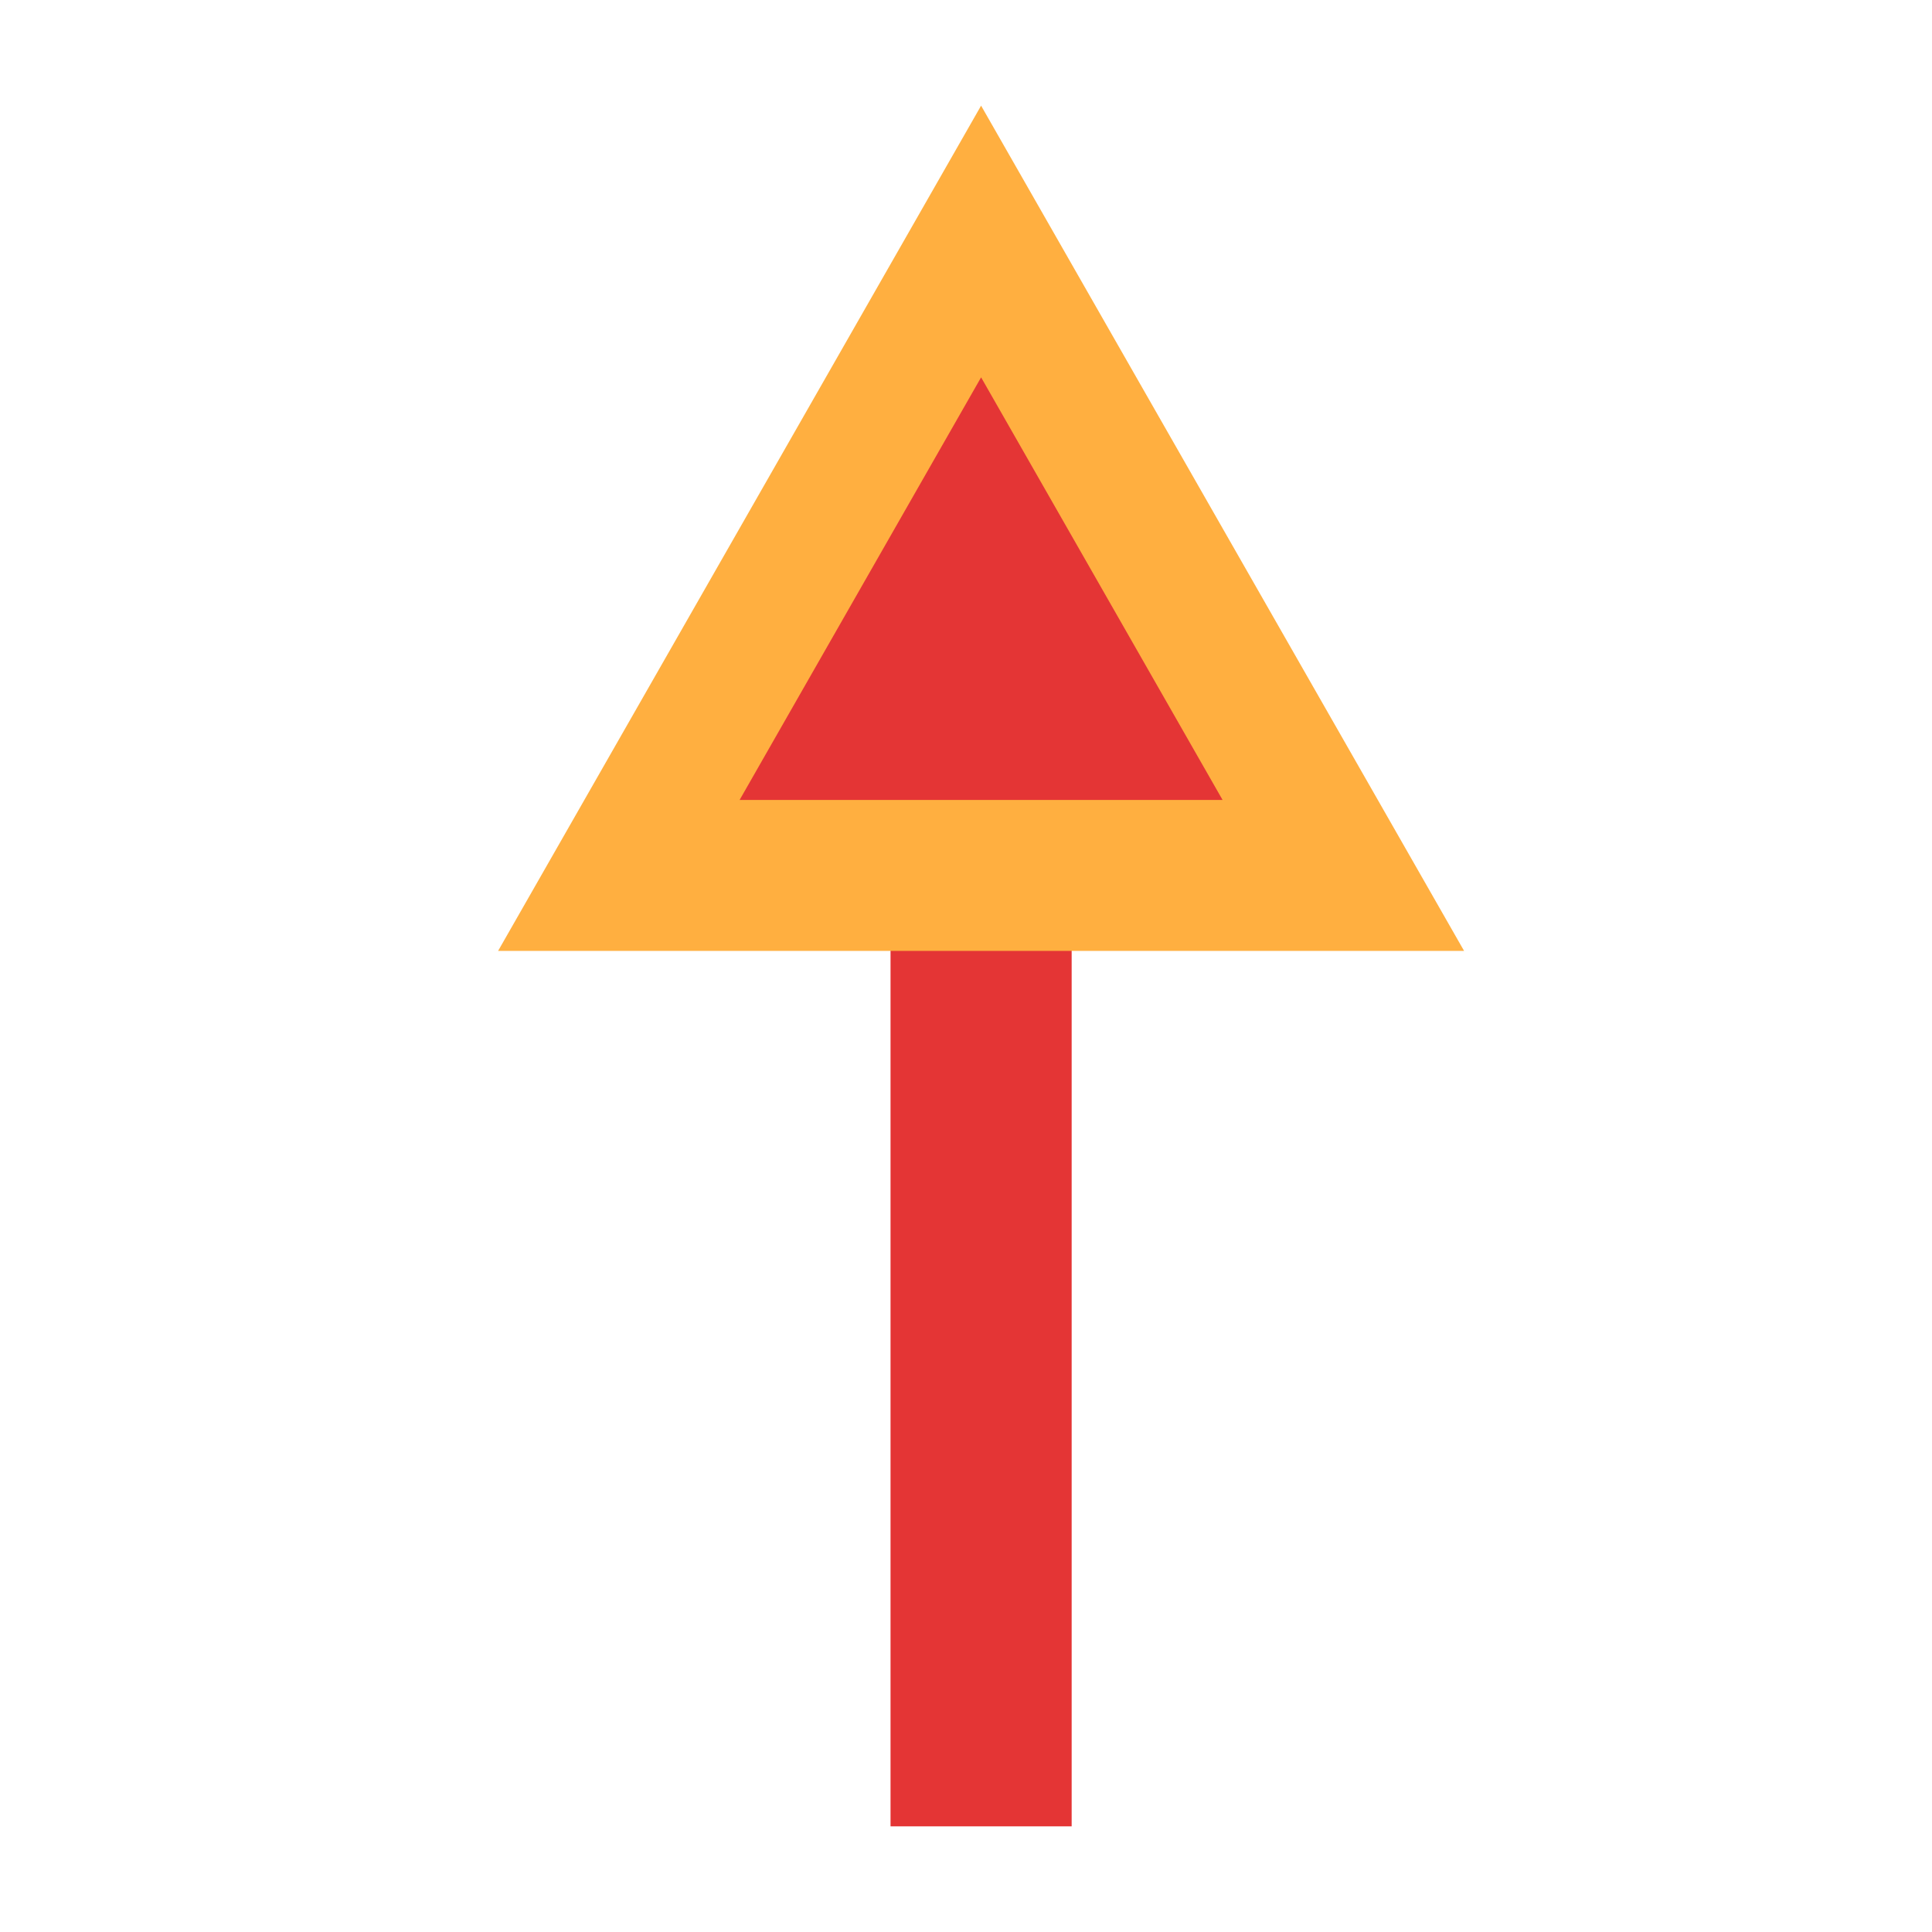
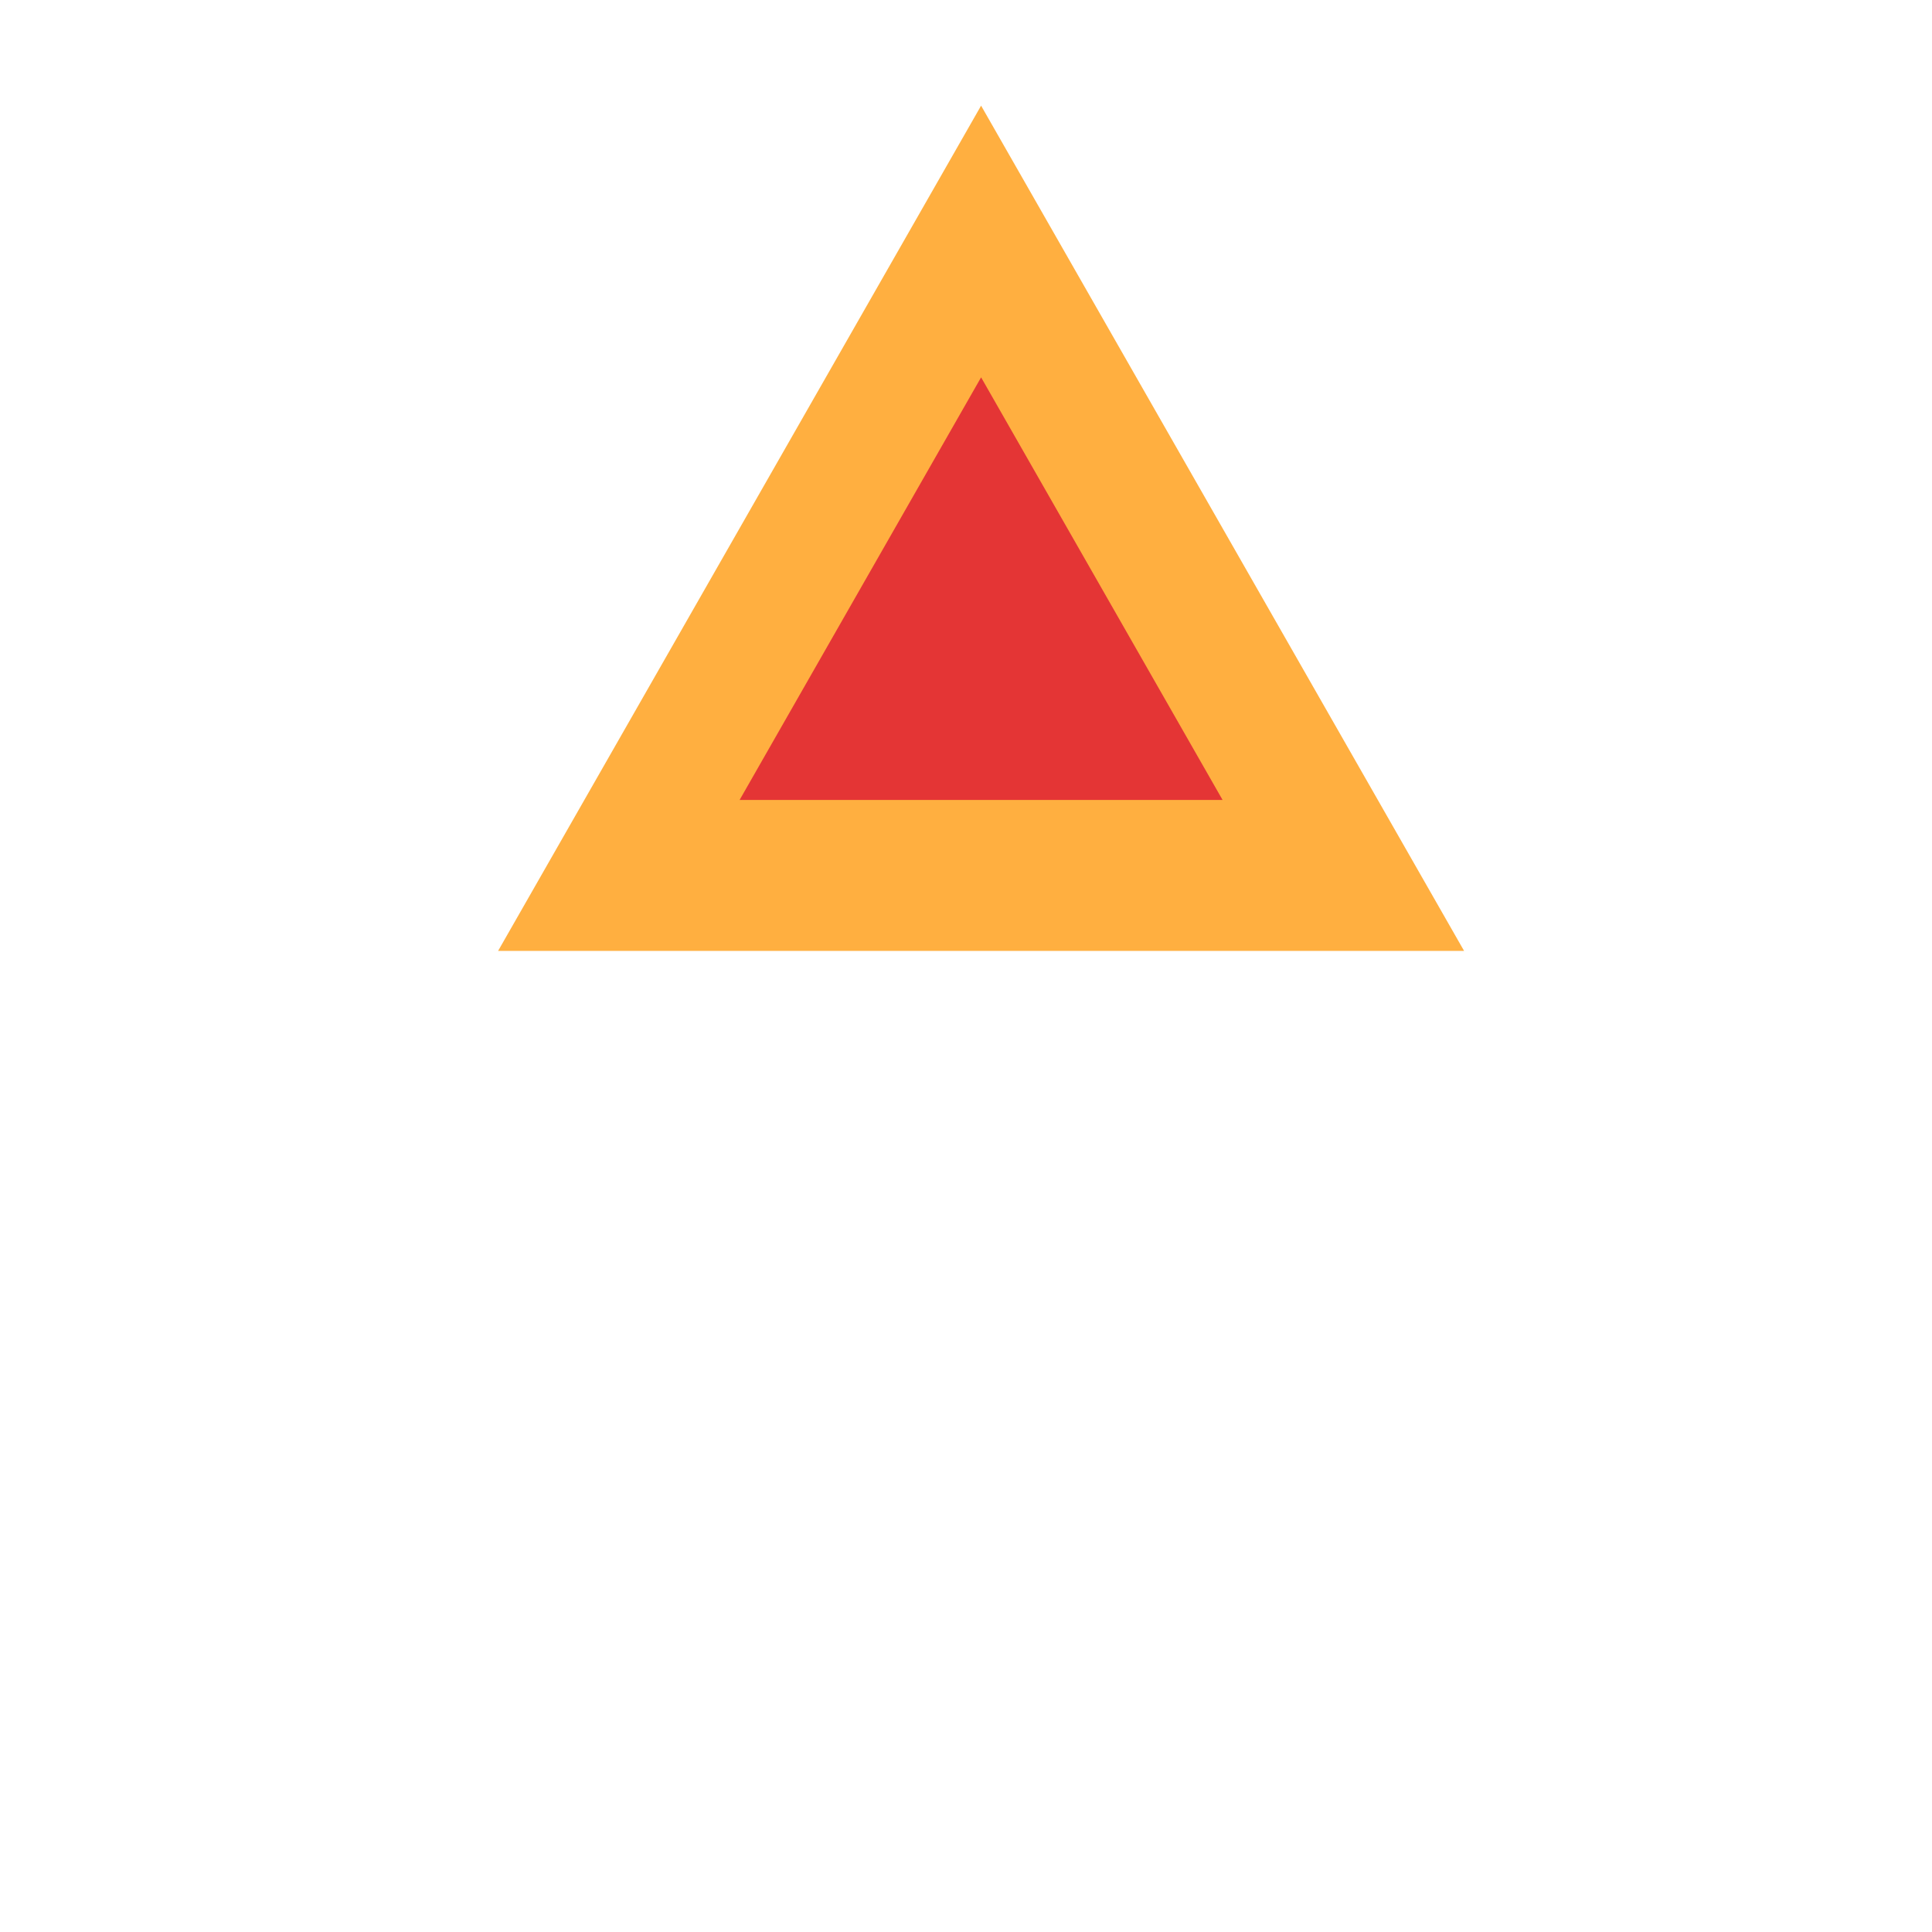
<svg xmlns="http://www.w3.org/2000/svg" width="64" height="64" viewBox="0 0 64 64">
  <g fill="none" fill-rule="evenodd" transform="matrix(0 -1 -1 0 48.5 60.5)">
-     <rect width="34" height="6" y="13" fill="#E43535" />
    <polygon fill="#FFAF40" points="57 16 29 32 29 0" />
    <polygon fill="#E43535" points="48 16 34 24 34 8" />
  </g>
</svg>